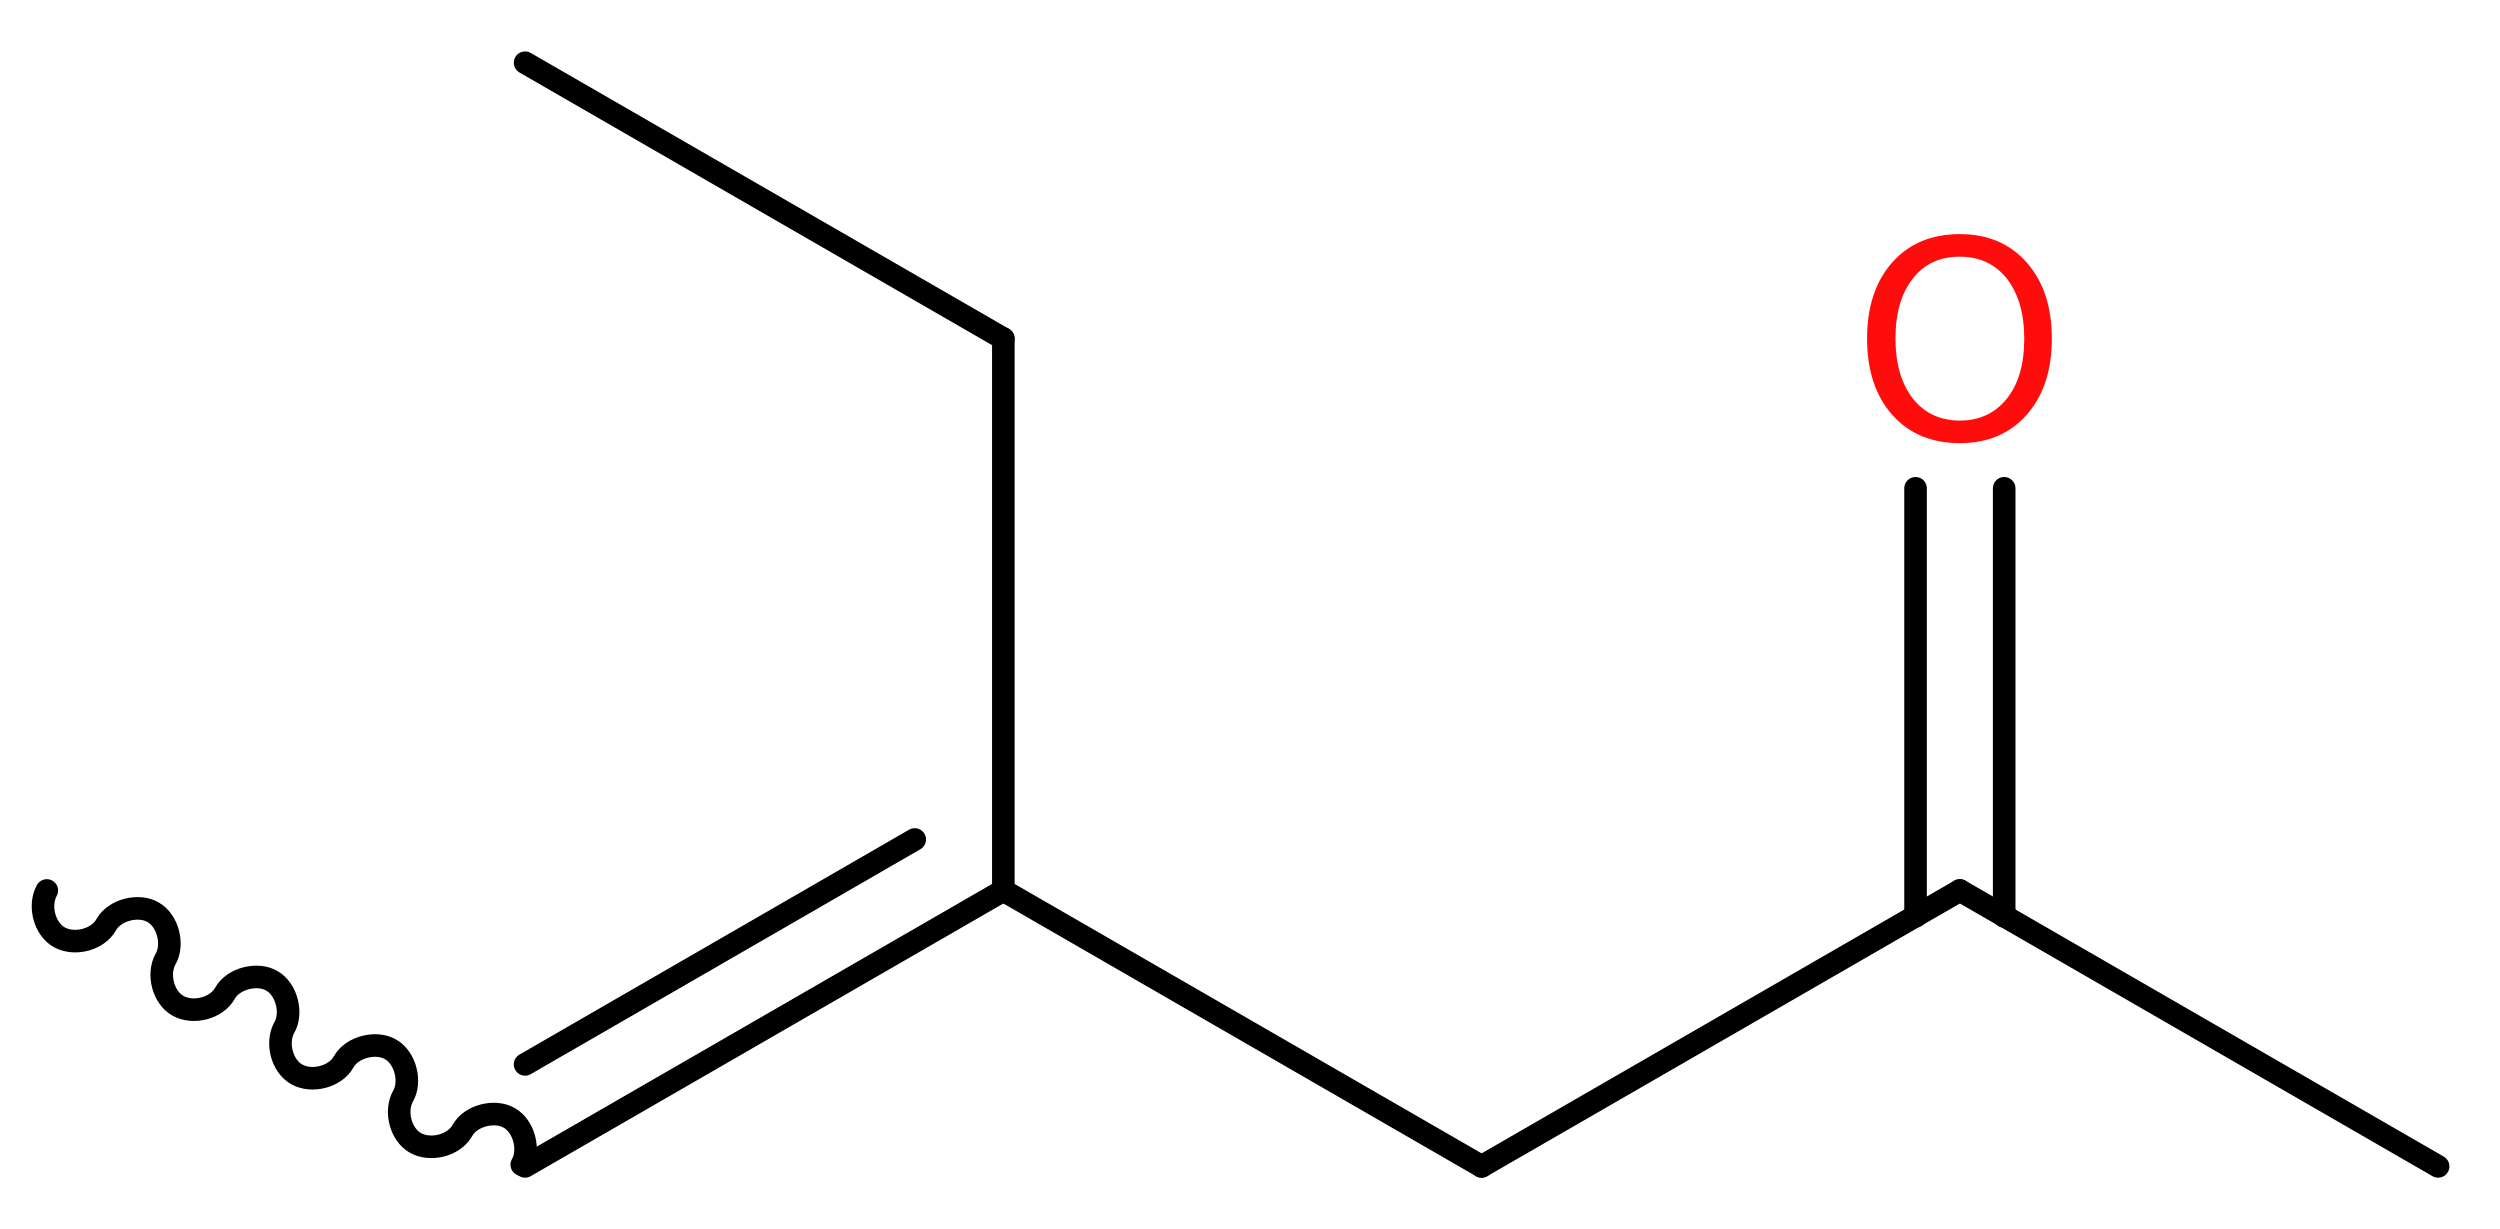
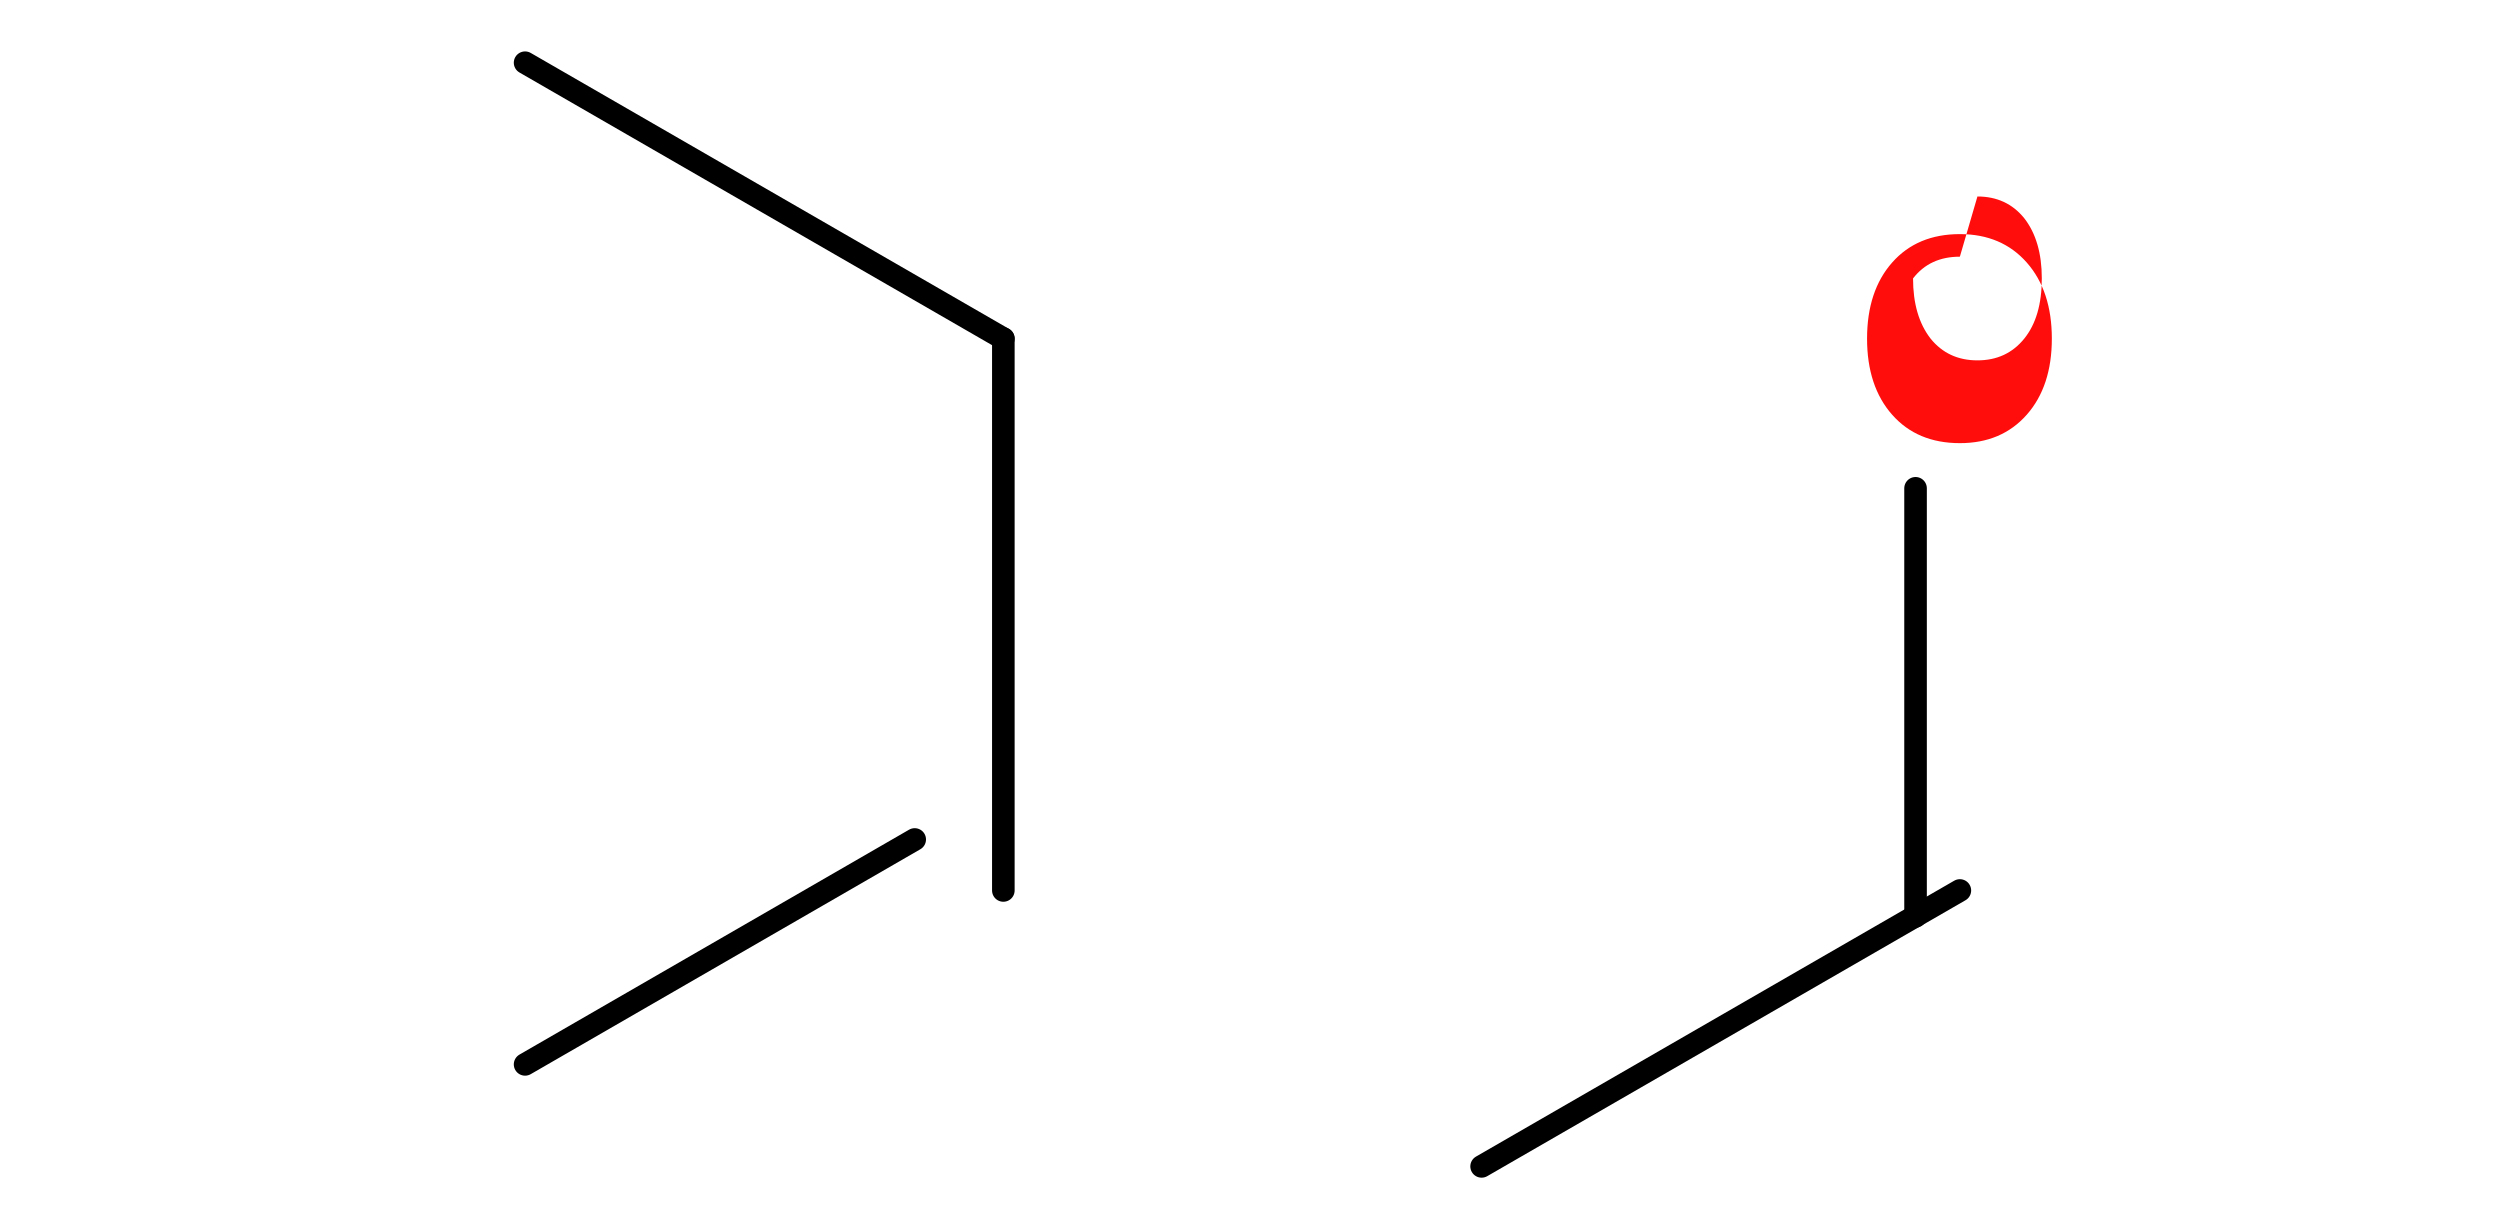
<svg xmlns="http://www.w3.org/2000/svg" version="1.2" width="29.9mm" height="14.7mm" viewBox="0 0 29.9 14.7">
  <desc>Generated by the Chemistry Development Kit (http://github.com/cdk)</desc>
  <g stroke-linecap="round" stroke-linejoin="round" stroke="#000000" stroke-width=".27" fill="#FF0D0D">
    <rect x=".0" y=".0" width="30.0" height="15.0" fill="#FFFFFF" stroke="none" />
    <g id="mol1" class="mol">
-       <path id="mol1bnd1" class="bond" d="M.56 10.65c-.1 .18 -.03 .46 .15 .56c.18 .1 .46 .03 .56 -.15c.1 -.18 .39 -.25 .56 -.15c.18 .1 .25 .39 .15 .56c-.1 .18 -.03 .46 .15 .56c.18 .1 .46 .03 .56 -.15c.1 -.18 .39 -.25 .56 -.15c.18 .1 .25 .39 .15 .56c-.1 .18 -.03 .46 .15 .56c.18 .1 .46 .03 .56 -.15c.1 -.18 .39 -.25 .56 -.15c.18 .1 .25 .39 .15 .56c-.1 .18 -.03 .46 .15 .56c.18 .1 .46 .03 .56 -.15c.1 -.18 .39 -.25 .56 -.15c.18 .1 .25 .39 .15 .56" fill="none" stroke="#000000" stroke-width=".27" />
      <g id="mol1bnd2" class="bond">
-         <line x1="6.28" y1="13.95" x2="12.0" y2="10.65" />
        <line x1="6.28" y1="12.73" x2="10.94" y2="10.04" />
      </g>
      <line id="mol1bnd3" class="bond" x1="12.0" y1="10.65" x2="12.0" y2="4.05" />
      <line id="mol1bnd4" class="bond" x1="12.0" y1="4.05" x2="6.28" y2=".75" />
-       <line id="mol1bnd5" class="bond" x1="12.0" y1="10.65" x2="17.72" y2="13.95" />
      <line id="mol1bnd6" class="bond" x1="17.72" y1="13.95" x2="23.44" y2="10.65" />
-       <line id="mol1bnd7" class="bond" x1="23.44" y1="10.65" x2="29.16" y2="13.95" />
      <g id="mol1bnd8" class="bond">
        <line x1="22.91" y1="10.96" x2="22.91" y2="5.84" />
-         <line x1="23.97" y1="10.96" x2="23.97" y2="5.84" />
      </g>
-       <path id="mol1atm9" class="atom" d="M23.44 3.07q-.36 .0 -.56 .26q-.21 .26 -.21 .72q.0 .45 .21 .72q.21 .26 .56 .26q.35 .0 .56 -.26q.21 -.26 .21 -.72q.0 -.45 -.21 -.72q-.21 -.26 -.56 -.26zM23.44 2.8q.5 .0 .8 .34q.3 .34 .3 .91q.0 .57 -.3 .91q-.3 .34 -.8 .34q-.51 .0 -.81 -.34q-.3 -.34 -.3 -.91q.0 -.57 .3 -.91q.3 -.34 .81 -.34z" stroke="none" />
+       <path id="mol1atm9" class="atom" d="M23.44 3.07q-.36 .0 -.56 .26q.0 .45 .21 .72q.21 .26 .56 .26q.35 .0 .56 -.26q.21 -.26 .21 -.72q.0 -.45 -.21 -.72q-.21 -.26 -.56 -.26zM23.44 2.8q.5 .0 .8 .34q.3 .34 .3 .91q.0 .57 -.3 .91q-.3 .34 -.8 .34q-.51 .0 -.81 -.34q-.3 -.34 -.3 -.91q.0 -.57 .3 -.91q.3 -.34 .81 -.34z" stroke="none" />
    </g>
  </g>
</svg>